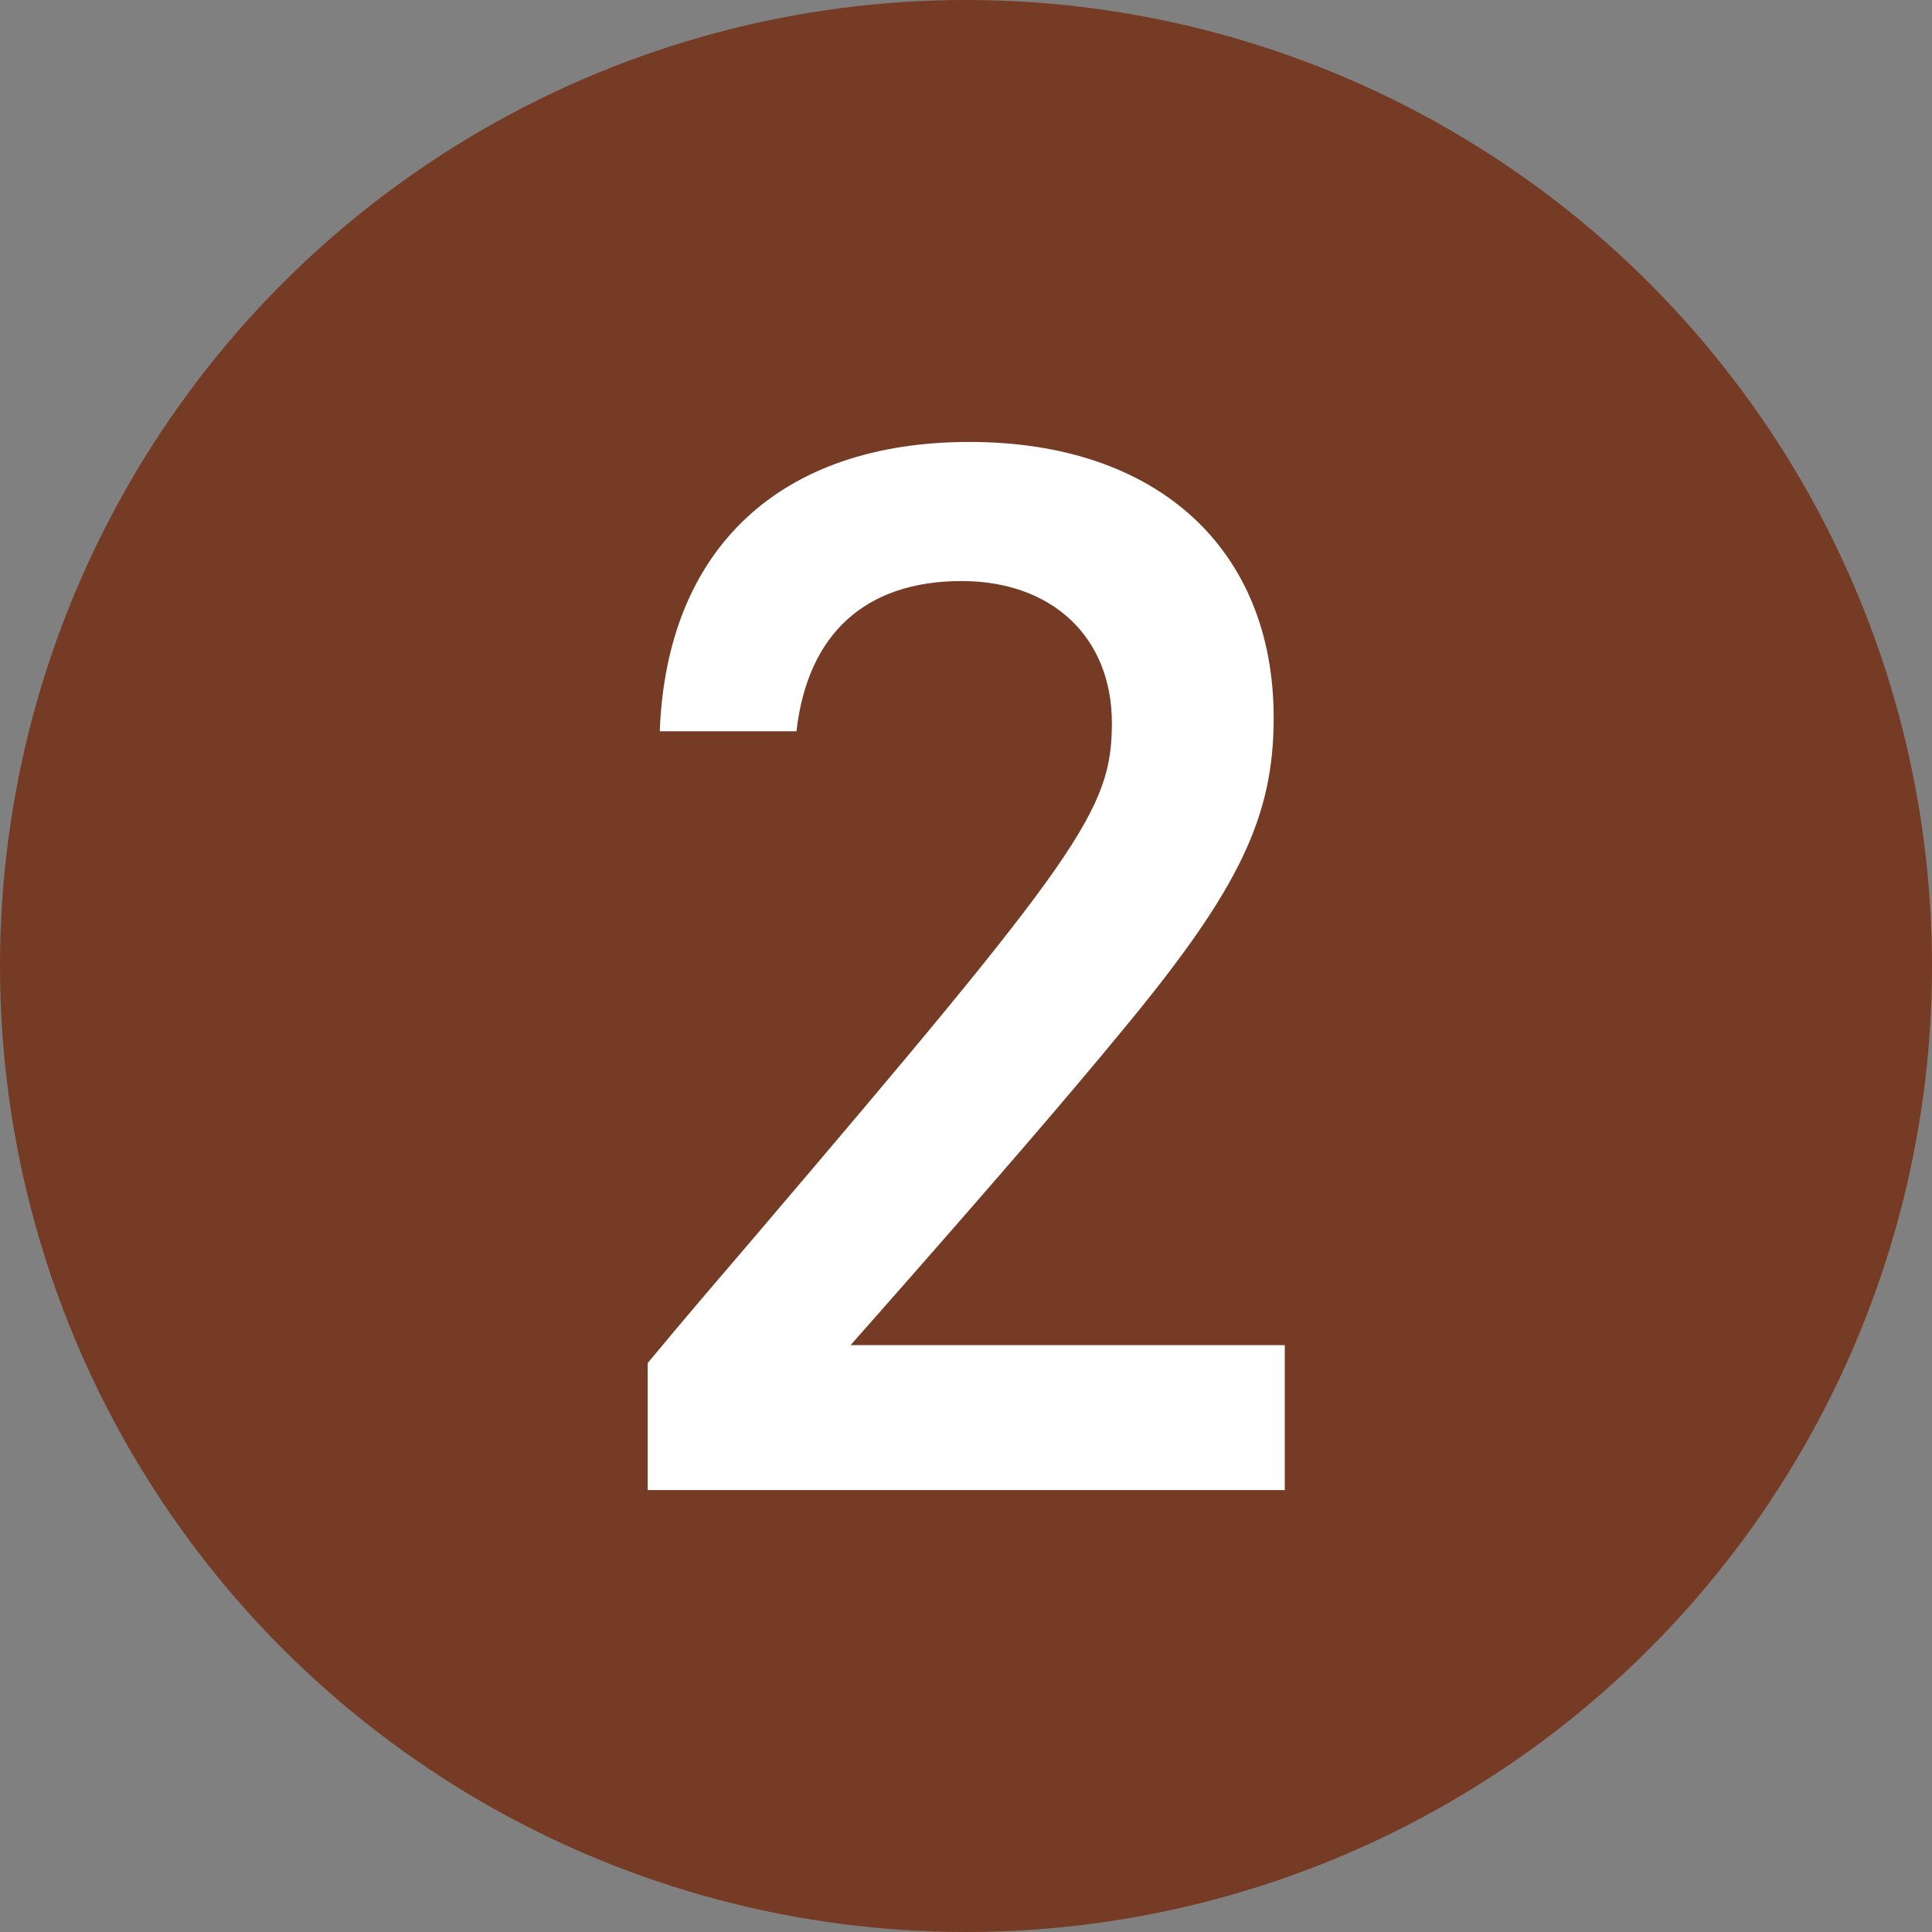
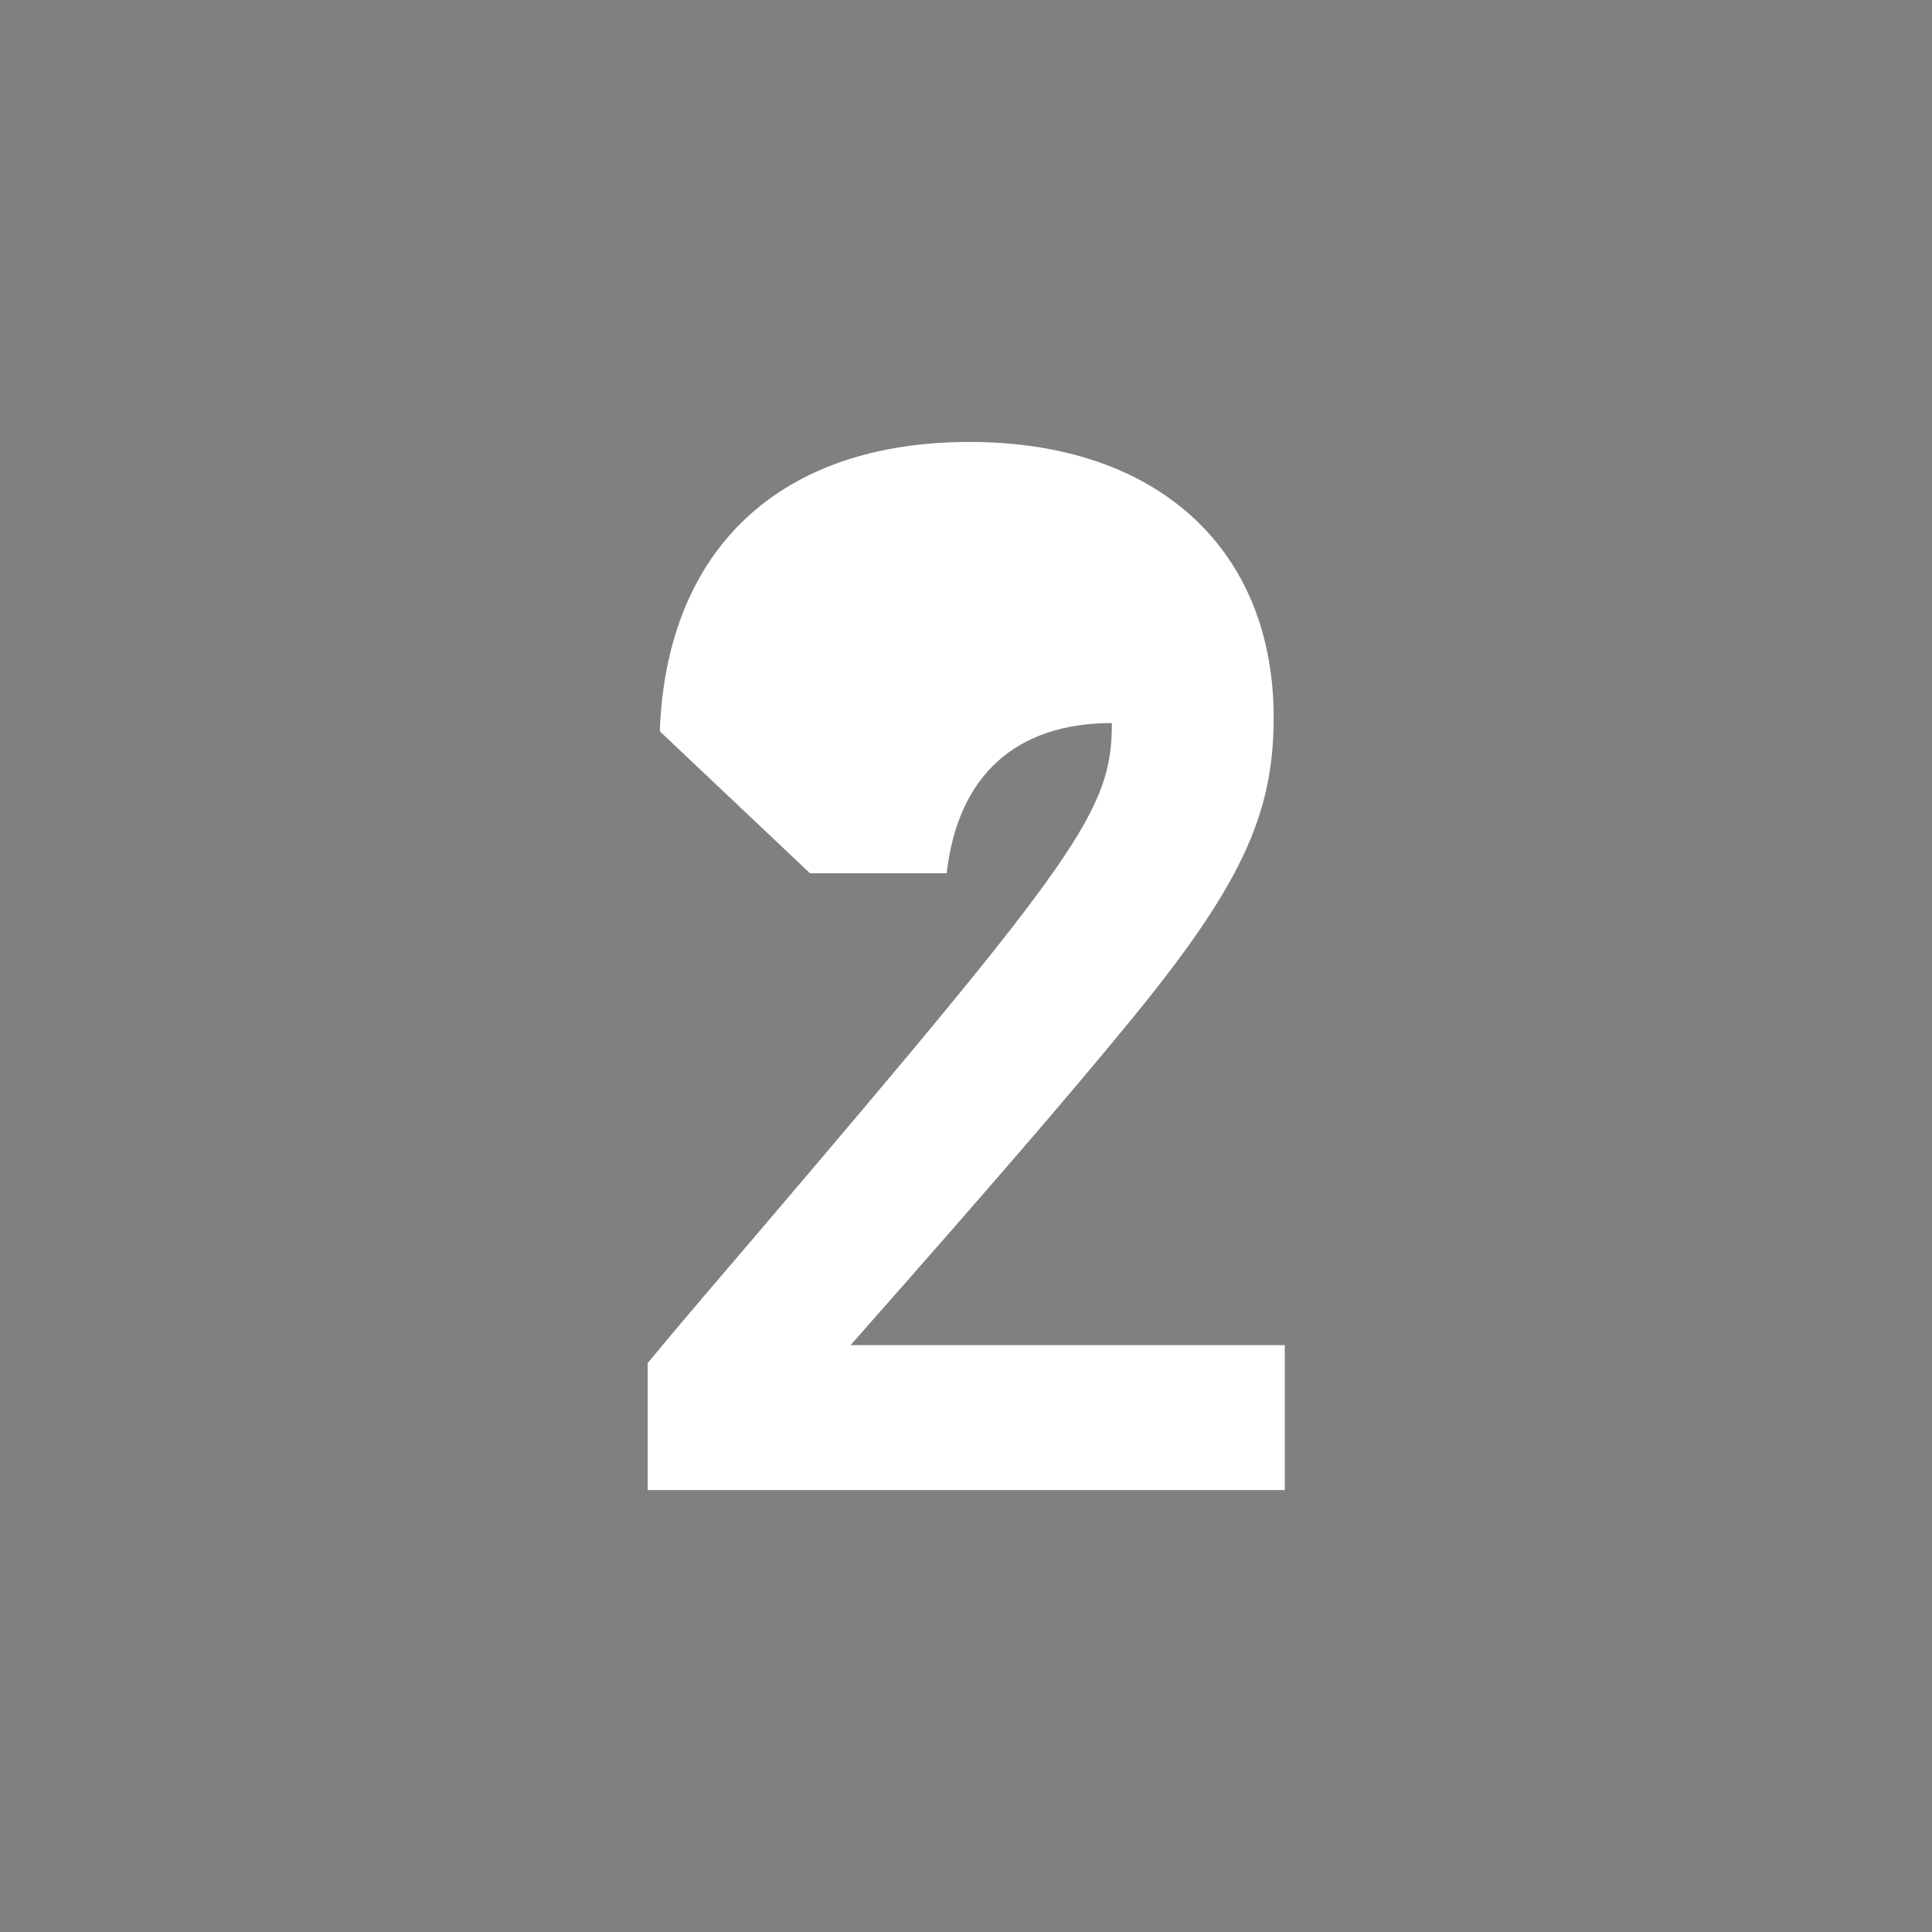
<svg xmlns="http://www.w3.org/2000/svg" id="_イヤー_1" viewBox="0 0 40 40">
  <rect x="0" y="0" width="40" height="40" fill="#808080" stroke="none" />
  <defs>
    <style>.cls-1{fill:#fff;}.cls-2{fill:#763b24;}</style>
  </defs>
-   <circle class="cls-2" cx="20" cy="20" r="20" />
-   <path class="cls-1" d="M13.66,15.14c.14-3.78,2.49-5.99,6.41-5.99s6.3,2.24,6.3,5.71c0,2.04-.7,3.53-3.08,6.41-1.2,1.46-2.74,3.25-5.68,6.58h8.99v3H13.41v-2.63c.42-.5,.48-.59,2.16-2.55,6.8-7.98,7.45-8.9,7.45-10.7s-1.26-2.94-3.11-2.94c-1.99,0-3.19,1.09-3.42,3.11h-2.83Z" />
+   <path class="cls-1" d="M13.66,15.14c.14-3.78,2.49-5.99,6.41-5.99s6.3,2.24,6.3,5.71c0,2.04-.7,3.53-3.08,6.41-1.2,1.46-2.74,3.25-5.68,6.58h8.99v3H13.41v-2.63c.42-.5,.48-.59,2.16-2.55,6.8-7.98,7.45-8.9,7.45-10.7c-1.99,0-3.19,1.09-3.42,3.11h-2.83Z" />
</svg>